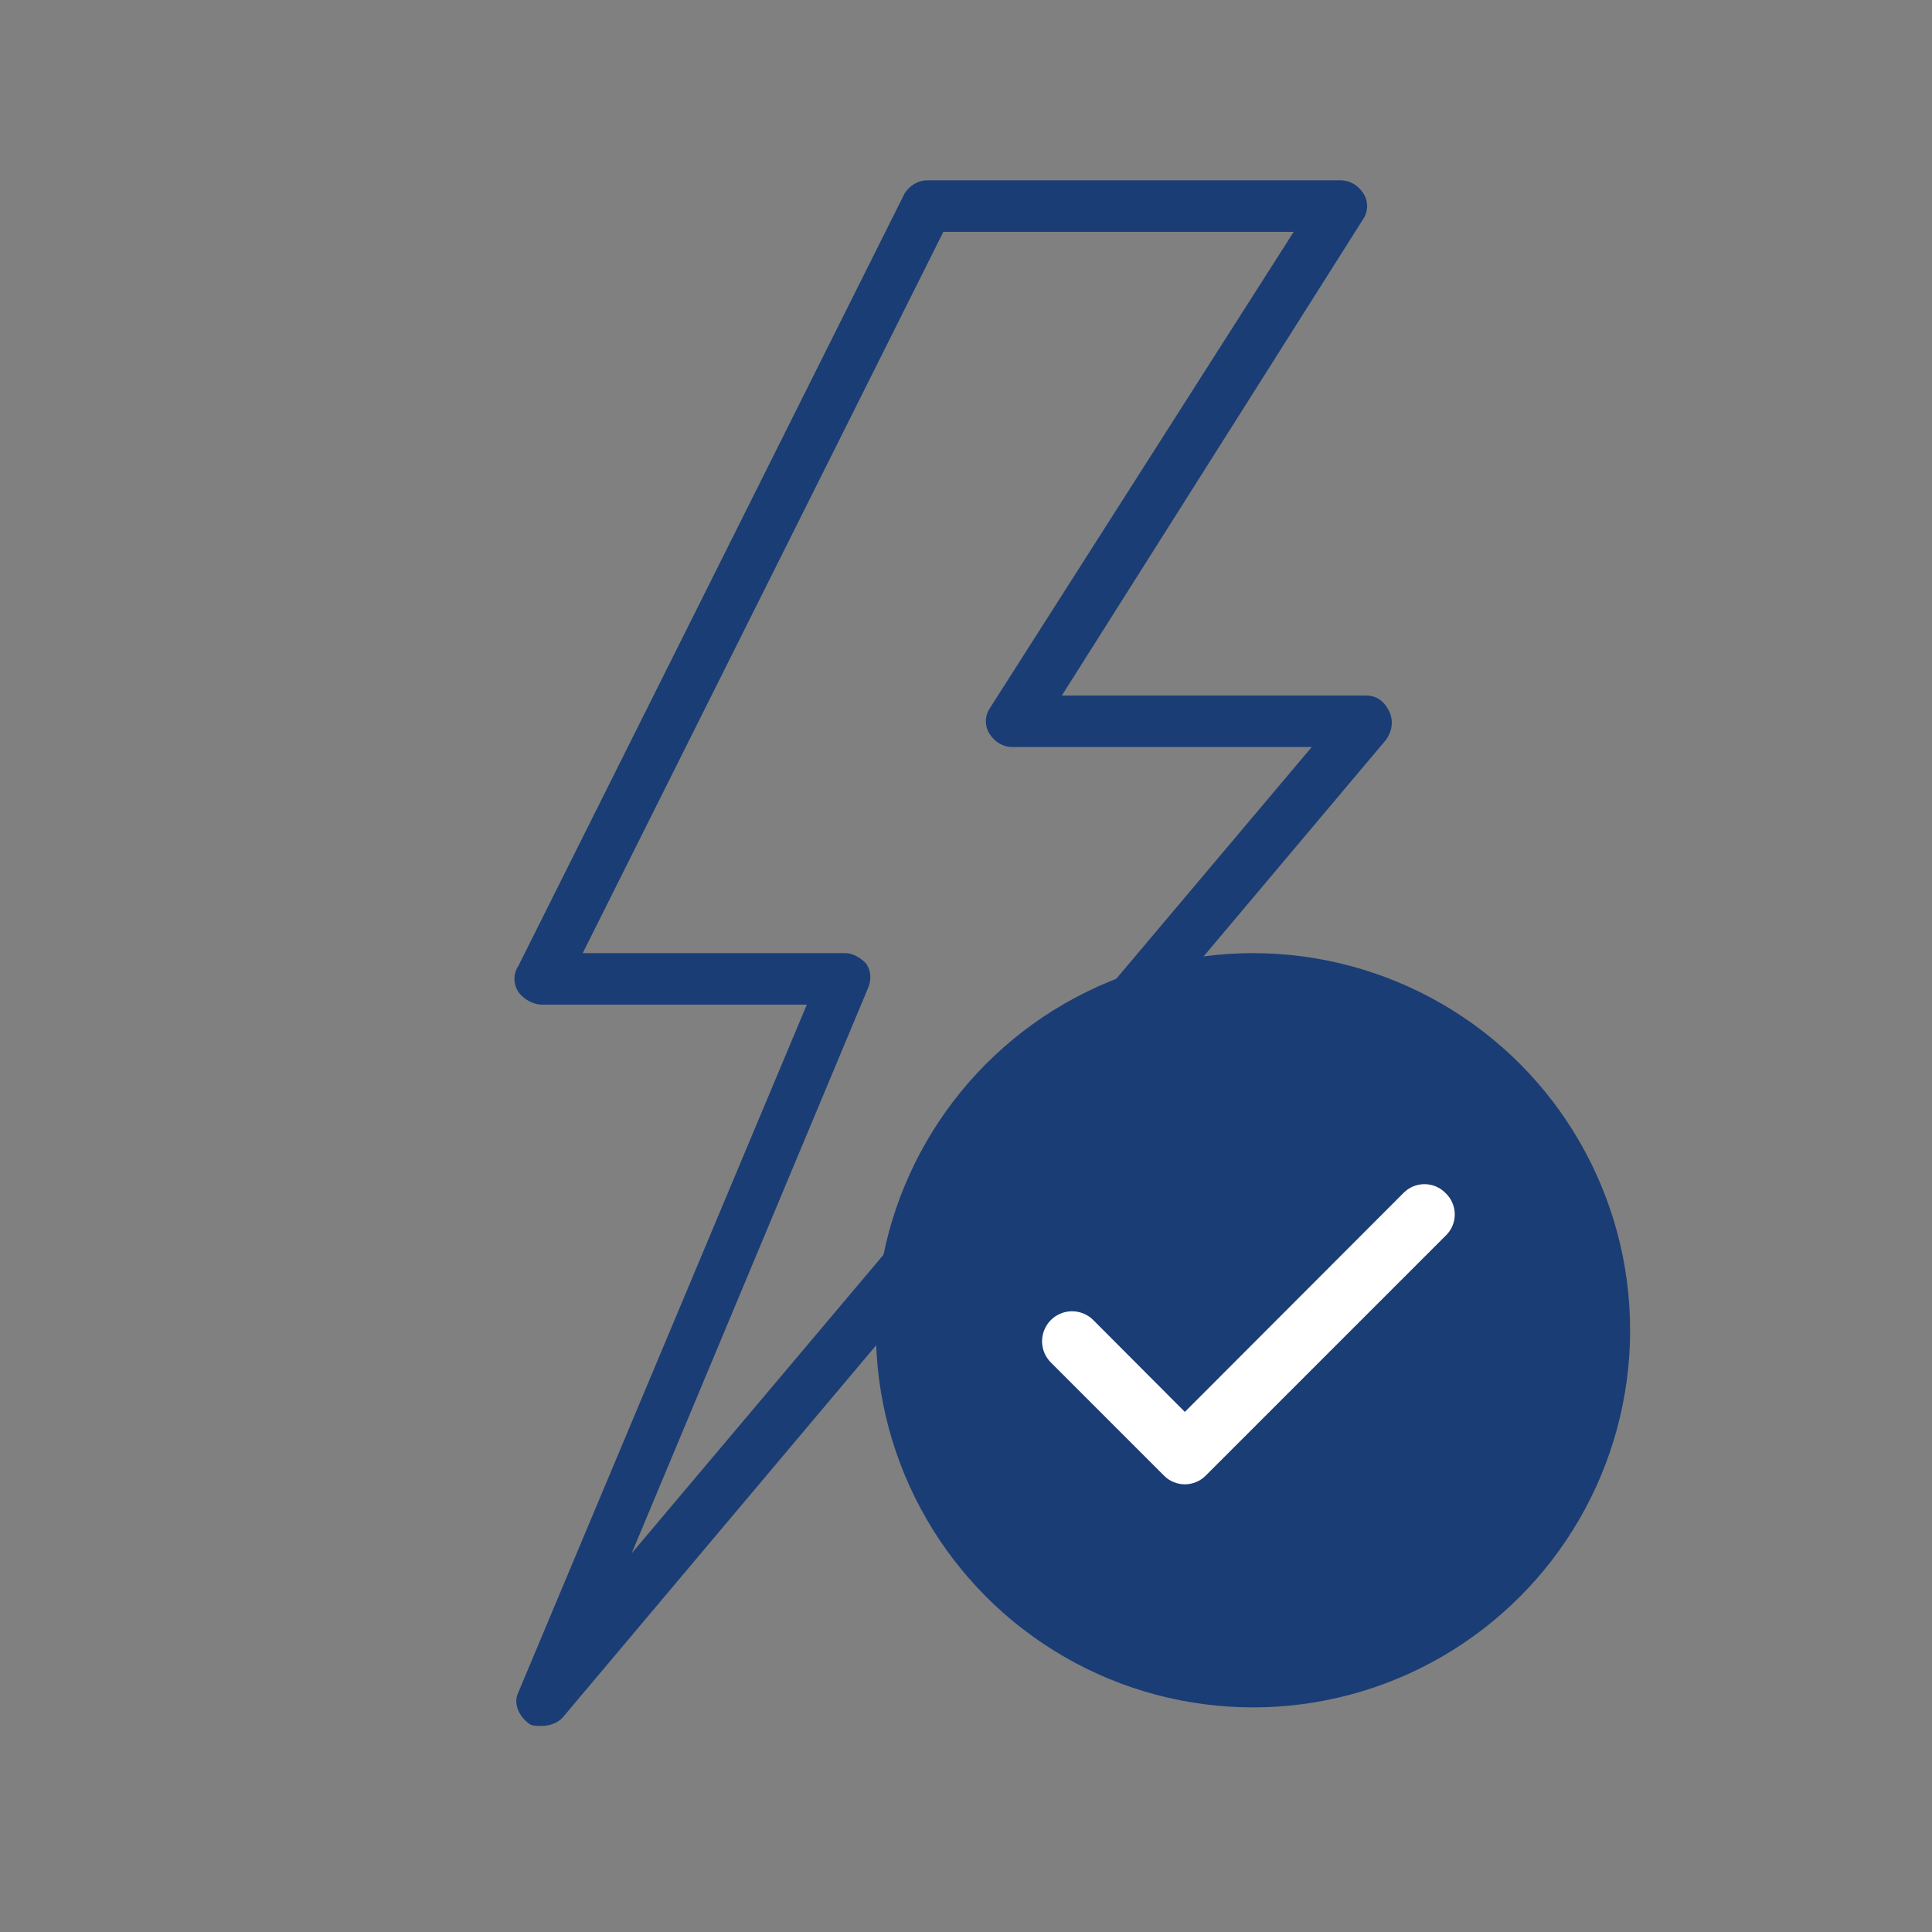
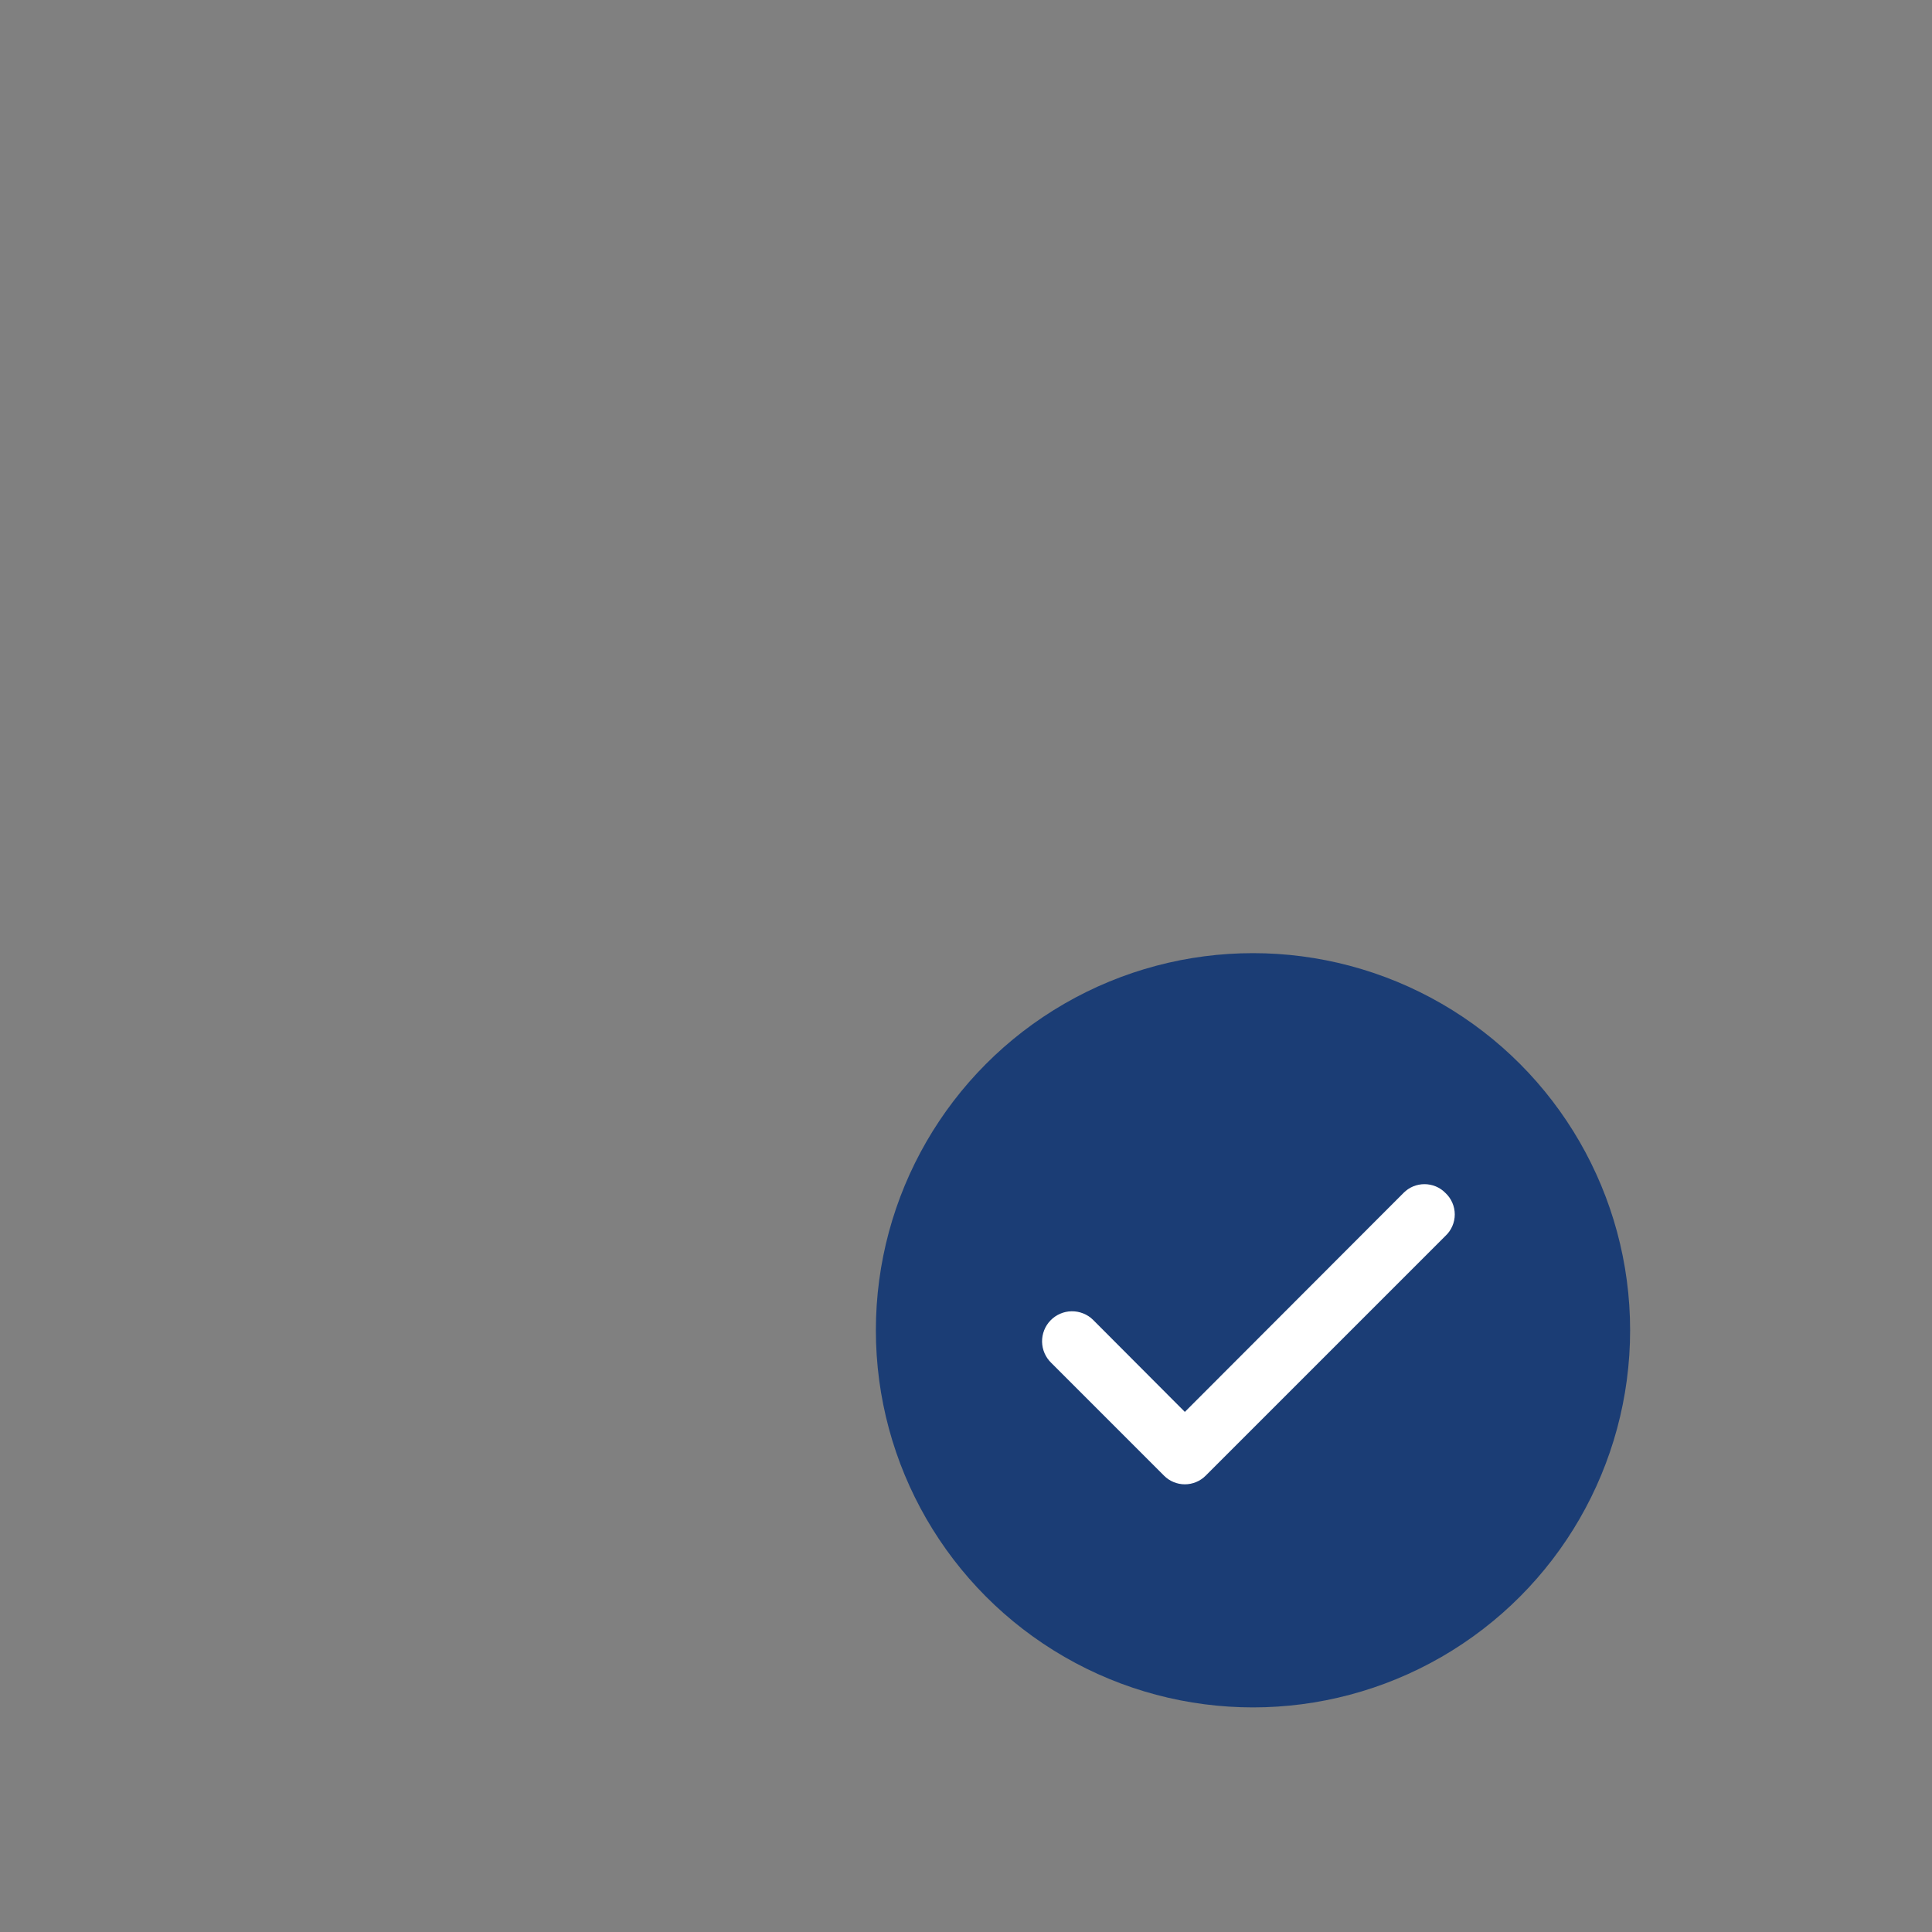
<svg xmlns="http://www.w3.org/2000/svg" width="75" height="75" viewBox="0 0 75 75" fill="none">
  <rect x="0" y="0" width="75" height="75" fill="#808080" stroke="none" />
  <mask id="mask0_2491_1586" style="mask-type:alpha" maskUnits="userSpaceOnUse" x="0" y="0" width="75" height="75">
    <rect width="75" height="75" fill="#D9D9D9" />
  </mask>
  <g mask="url(#mask0_2491_1586)">
-     <path d="M53.921 27.6C53.721 27.2 53.421 27 53.021 27H41.221L52.921 8.5C53.121 8.2 53.121 7.8 52.921 7.5C52.721 7.2 52.421 7 52.021 7H36.021C35.621 7 35.321 7.2 35.121 7.5L20.121 37.5C19.921 37.8 19.921 38.2 20.121 38.5C20.321 38.8 20.721 39 21.021 39H31.321L20.121 65.7C19.921 66.1 20.121 66.6 20.521 66.9C20.621 67 20.821 67 21.021 67C21.321 67 21.621 66.9 21.821 66.7L53.821 28.7C54.021 28.4 54.121 28 53.921 27.6ZM24.521 60.3L33.721 38.3C33.821 38 33.821 37.7 33.621 37.4C33.421 37.2 33.121 37 32.821 37H22.621L36.621 9H50.221L38.421 27.5C38.221 27.8 38.221 28.2 38.421 28.5C38.621 28.8 38.921 29 39.321 29H50.921L24.521 60.3Z" fill="#1B3D75" />
    <circle cx="48.641" cy="51.641" r="14.64" fill="#1B3D75" />
    <path d="M56.107 46.306C56.001 46.199 55.875 46.114 55.736 46.056C55.597 45.999 55.448 45.969 55.298 45.969C55.147 45.969 54.998 45.999 54.859 46.056C54.721 46.114 54.594 46.199 54.488 46.306L45.996 54.81L42.427 51.231C42.318 51.124 42.188 51.041 42.045 50.985C41.903 50.929 41.751 50.901 41.598 50.904C41.445 50.906 41.294 50.939 41.154 51C41.013 51.061 40.886 51.149 40.78 51.259C40.674 51.369 40.59 51.499 40.534 51.642C40.478 51.784 40.451 51.936 40.453 52.089C40.456 52.242 40.489 52.393 40.55 52.533C40.611 52.673 40.699 52.8 40.809 52.906L45.186 57.284C45.292 57.391 45.418 57.476 45.557 57.533C45.696 57.591 45.845 57.621 45.996 57.621C46.146 57.621 46.295 57.591 46.434 57.533C46.573 57.476 46.699 57.391 46.805 57.284L56.107 47.982C56.223 47.875 56.315 47.745 56.378 47.601C56.441 47.457 56.474 47.301 56.474 47.144C56.474 46.986 56.441 46.831 56.378 46.687C56.315 46.542 56.223 46.413 56.107 46.306Z" fill="white" />
  </g>
</svg>